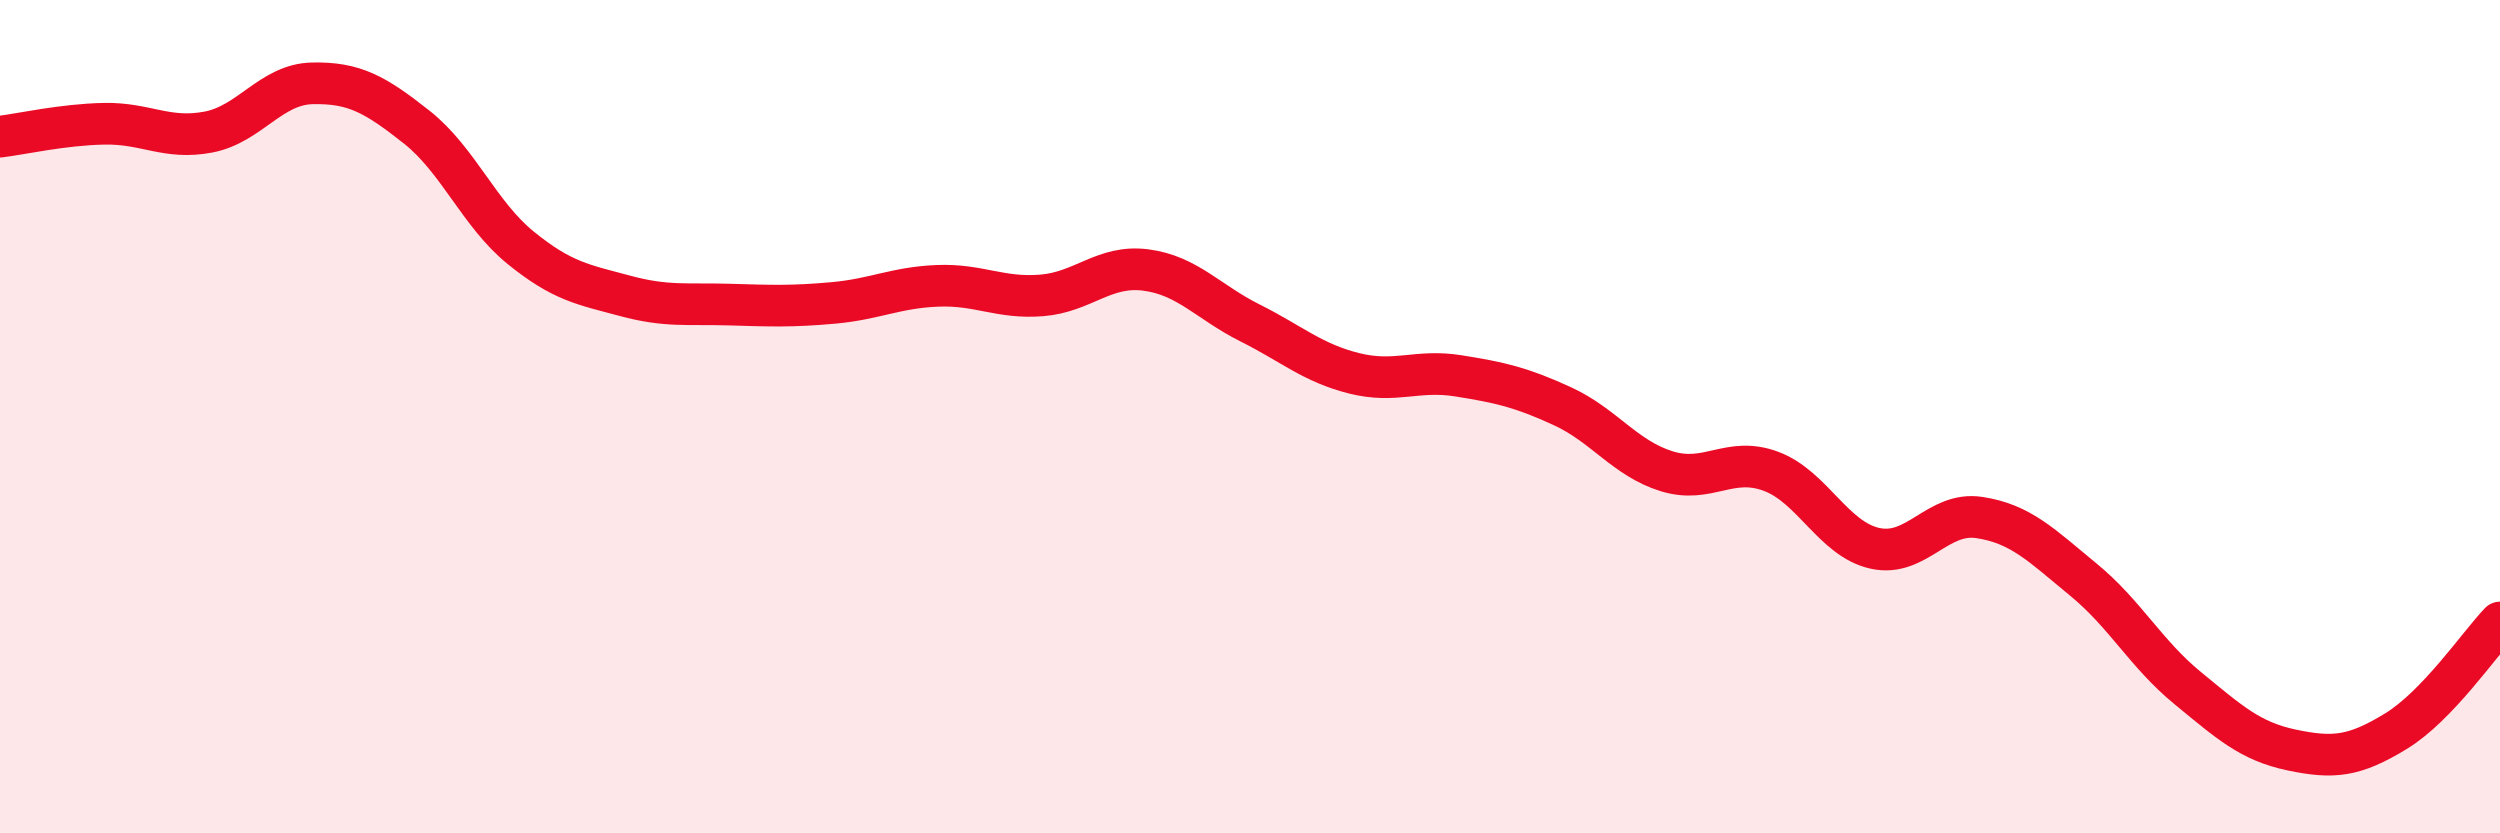
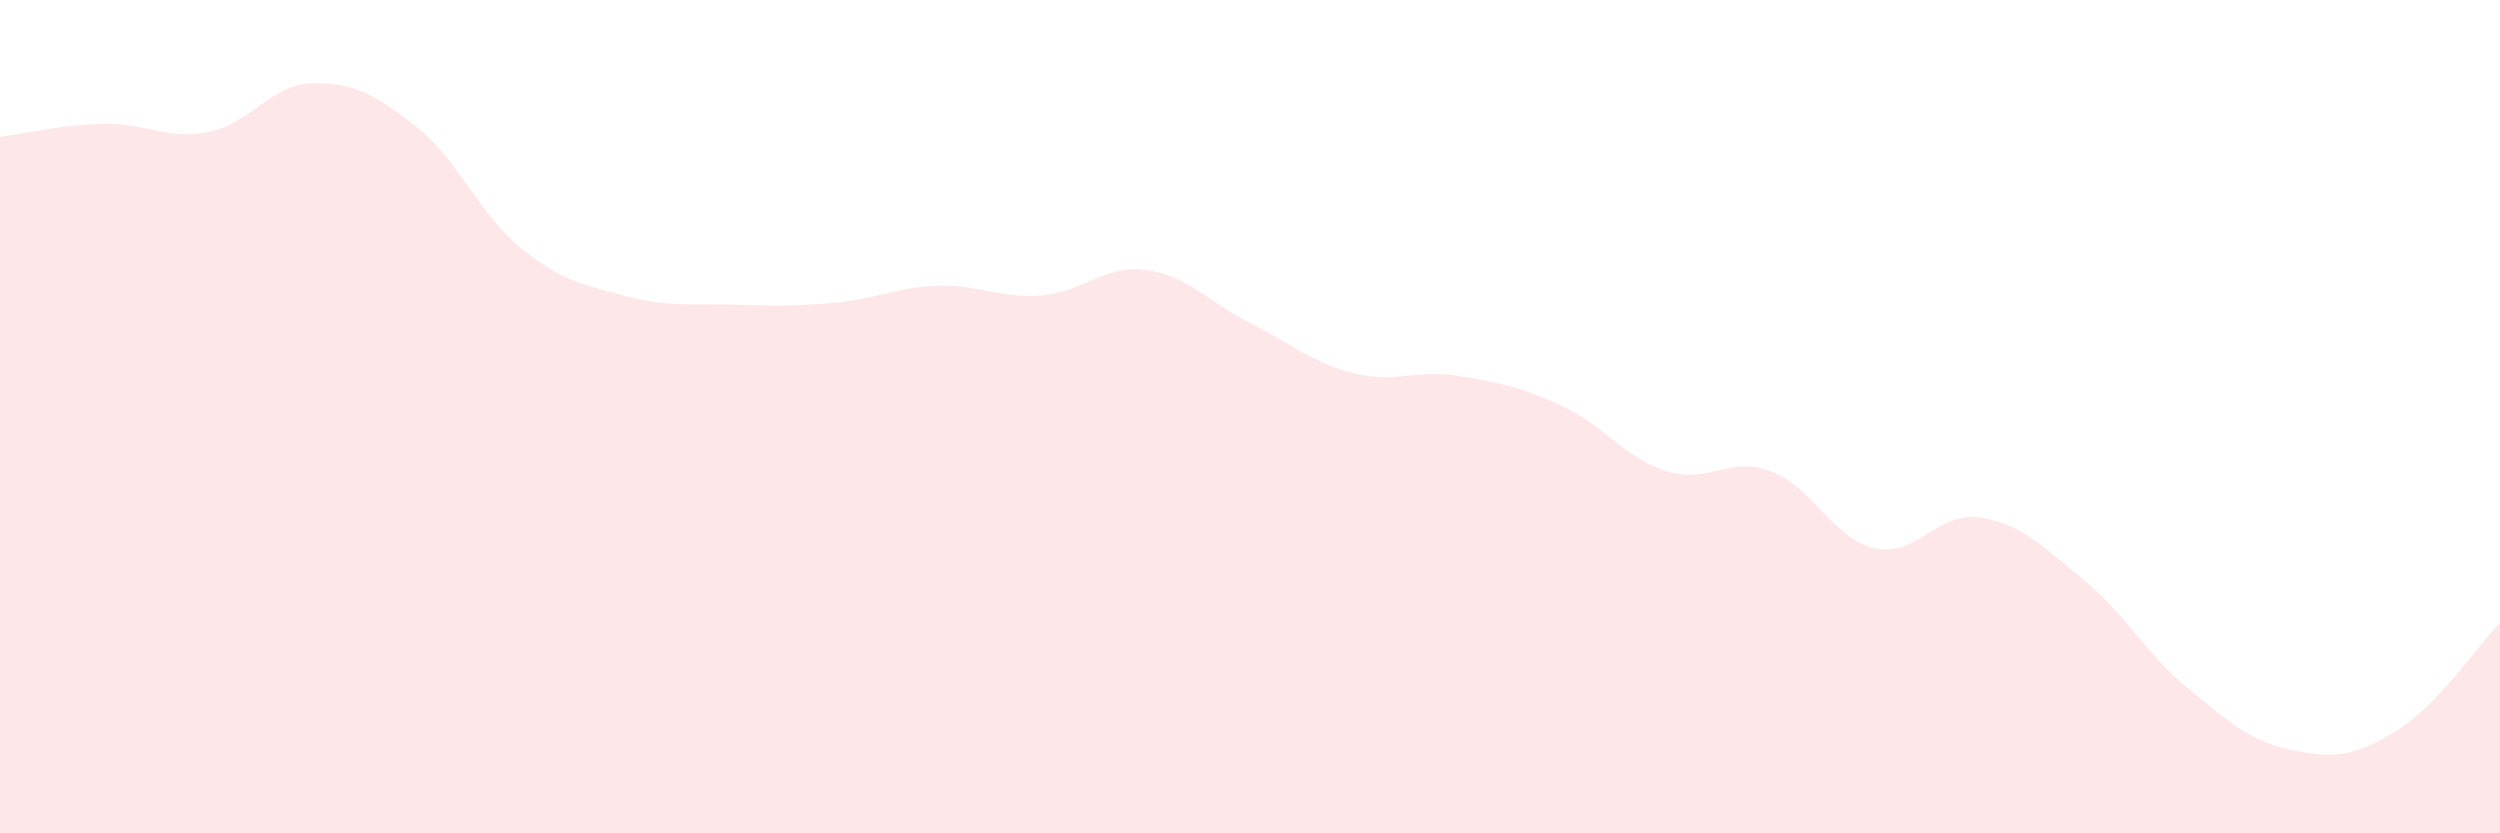
<svg xmlns="http://www.w3.org/2000/svg" width="60" height="20" viewBox="0 0 60 20">
  <path d="M 0,3.28 C 0.5,3.22 1.5,2.99 2.5,2.97 C 3.5,2.95 4,3.36 5,3.17 C 6,2.98 6.5,2.02 7.5,2 C 8.5,1.98 9,2.26 10,3.05 C 11,3.84 11.5,5.14 12.5,5.95 C 13.5,6.76 14,6.83 15,7.1 C 16,7.37 16.5,7.28 17.5,7.31 C 18.5,7.34 19,7.36 20,7.27 C 21,7.18 21.5,6.9 22.5,6.86 C 23.5,6.82 24,7.17 25,7.09 C 26,7.01 26.5,6.35 27.5,6.48 C 28.5,6.61 29,7.25 30,7.75 C 31,8.25 31.5,8.71 32.5,8.96 C 33.5,9.21 34,8.86 35,9.02 C 36,9.18 36.5,9.29 37.5,9.75 C 38.5,10.21 39,11 40,11.31 C 41,11.62 41.5,10.94 42.5,11.31 C 43.5,11.68 44,12.94 45,13.16 C 46,13.38 46.5,12.27 47.5,12.42 C 48.5,12.57 49,13.09 50,13.91 C 51,14.73 51.5,15.69 52.5,16.51 C 53.5,17.33 54,17.79 55,18 C 56,18.21 56.5,18.16 57.5,17.55 C 58.5,16.94 59.5,15.46 60,14.94L60 20L0 20Z" fill="#EB0A25" opacity="0.1" stroke-linecap="round" stroke-linejoin="round" />
-   <path d="M 0,3.28 C 0.5,3.22 1.5,2.99 2.5,2.97 C 3.5,2.95 4,3.36 5,3.17 C 6,2.98 6.5,2.02 7.5,2 C 8.5,1.98 9,2.26 10,3.05 C 11,3.84 11.5,5.14 12.5,5.95 C 13.5,6.76 14,6.83 15,7.1 C 16,7.37 16.5,7.28 17.5,7.31 C 18.5,7.34 19,7.36 20,7.27 C 21,7.18 21.5,6.9 22.5,6.86 C 23.5,6.82 24,7.17 25,7.09 C 26,7.01 26.5,6.35 27.5,6.48 C 28.5,6.61 29,7.25 30,7.75 C 31,8.25 31.5,8.71 32.5,8.96 C 33.5,9.21 34,8.86 35,9.02 C 36,9.18 36.5,9.29 37.5,9.75 C 38.5,10.21 39,11 40,11.31 C 41,11.62 41.5,10.94 42.5,11.31 C 43.5,11.68 44,12.94 45,13.16 C 46,13.38 46.5,12.27 47.5,12.42 C 48.5,12.57 49,13.09 50,13.91 C 51,14.73 51.5,15.69 52.5,16.51 C 53.5,17.33 54,17.79 55,18 C 56,18.21 56.5,18.16 57.5,17.55 C 58.5,16.94 59.5,15.46 60,14.94" stroke="#EB0A25" stroke-width="1" fill="none" stroke-linecap="round" stroke-linejoin="round" />
</svg>